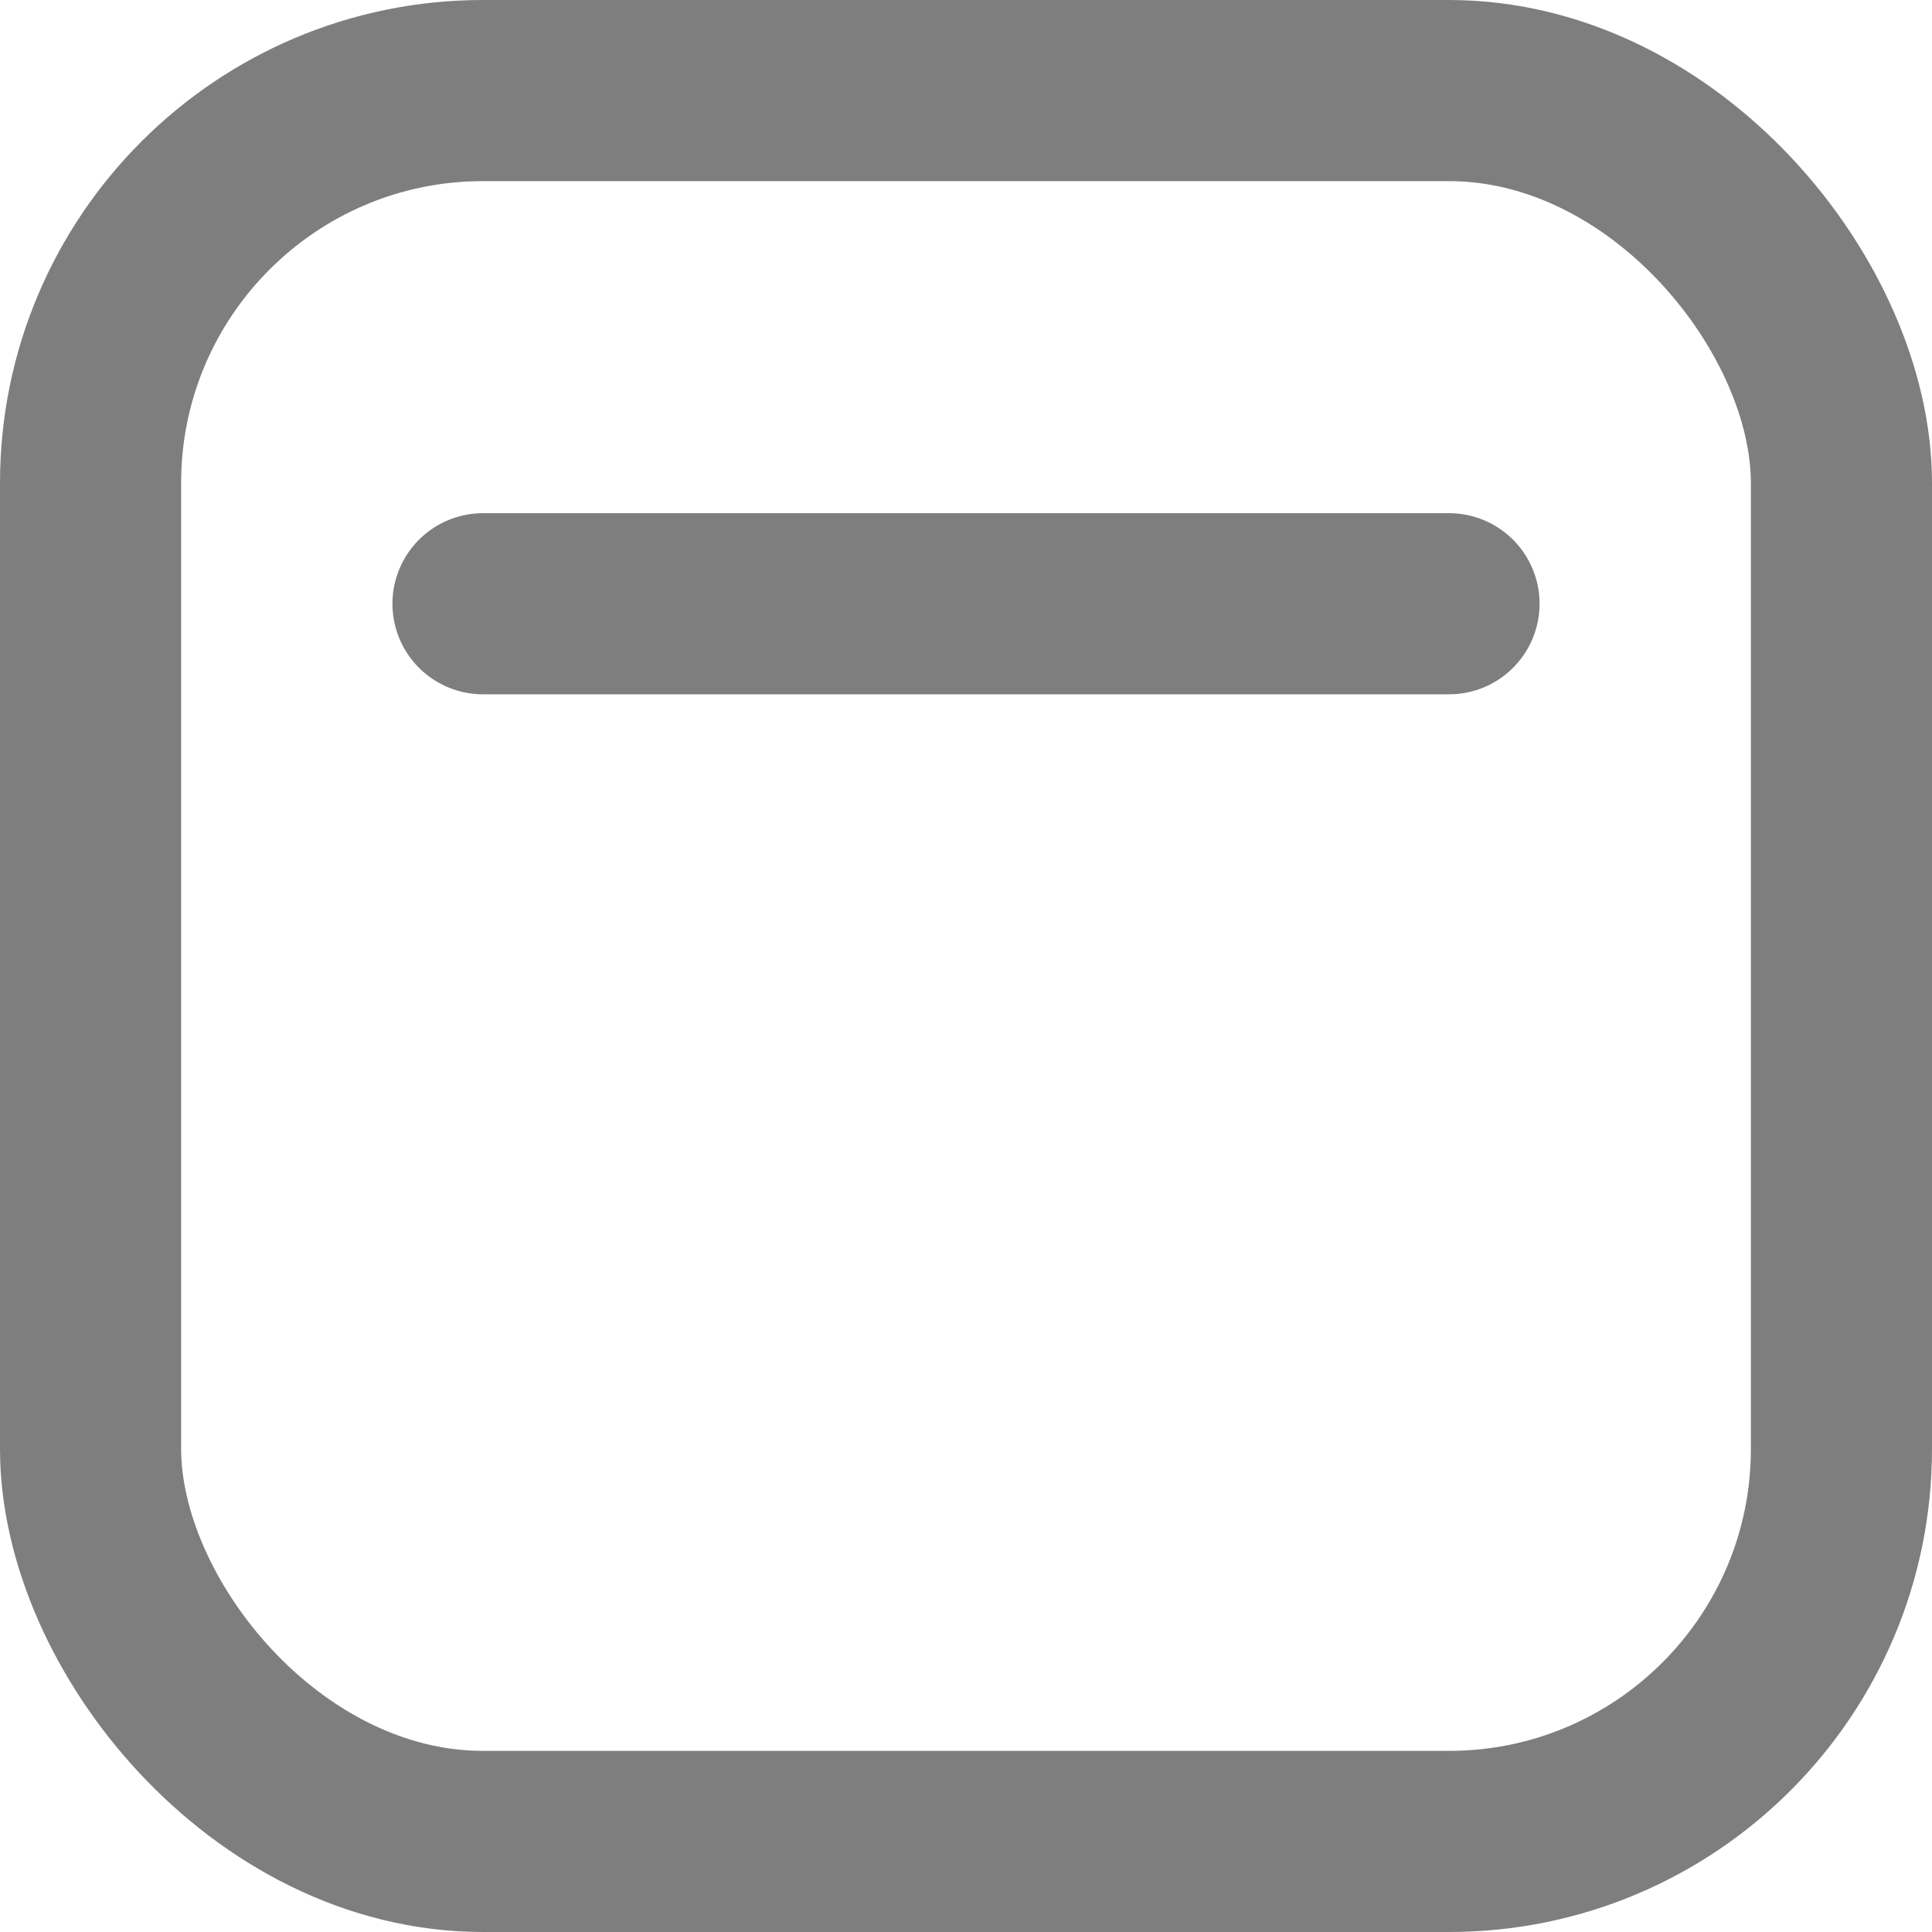
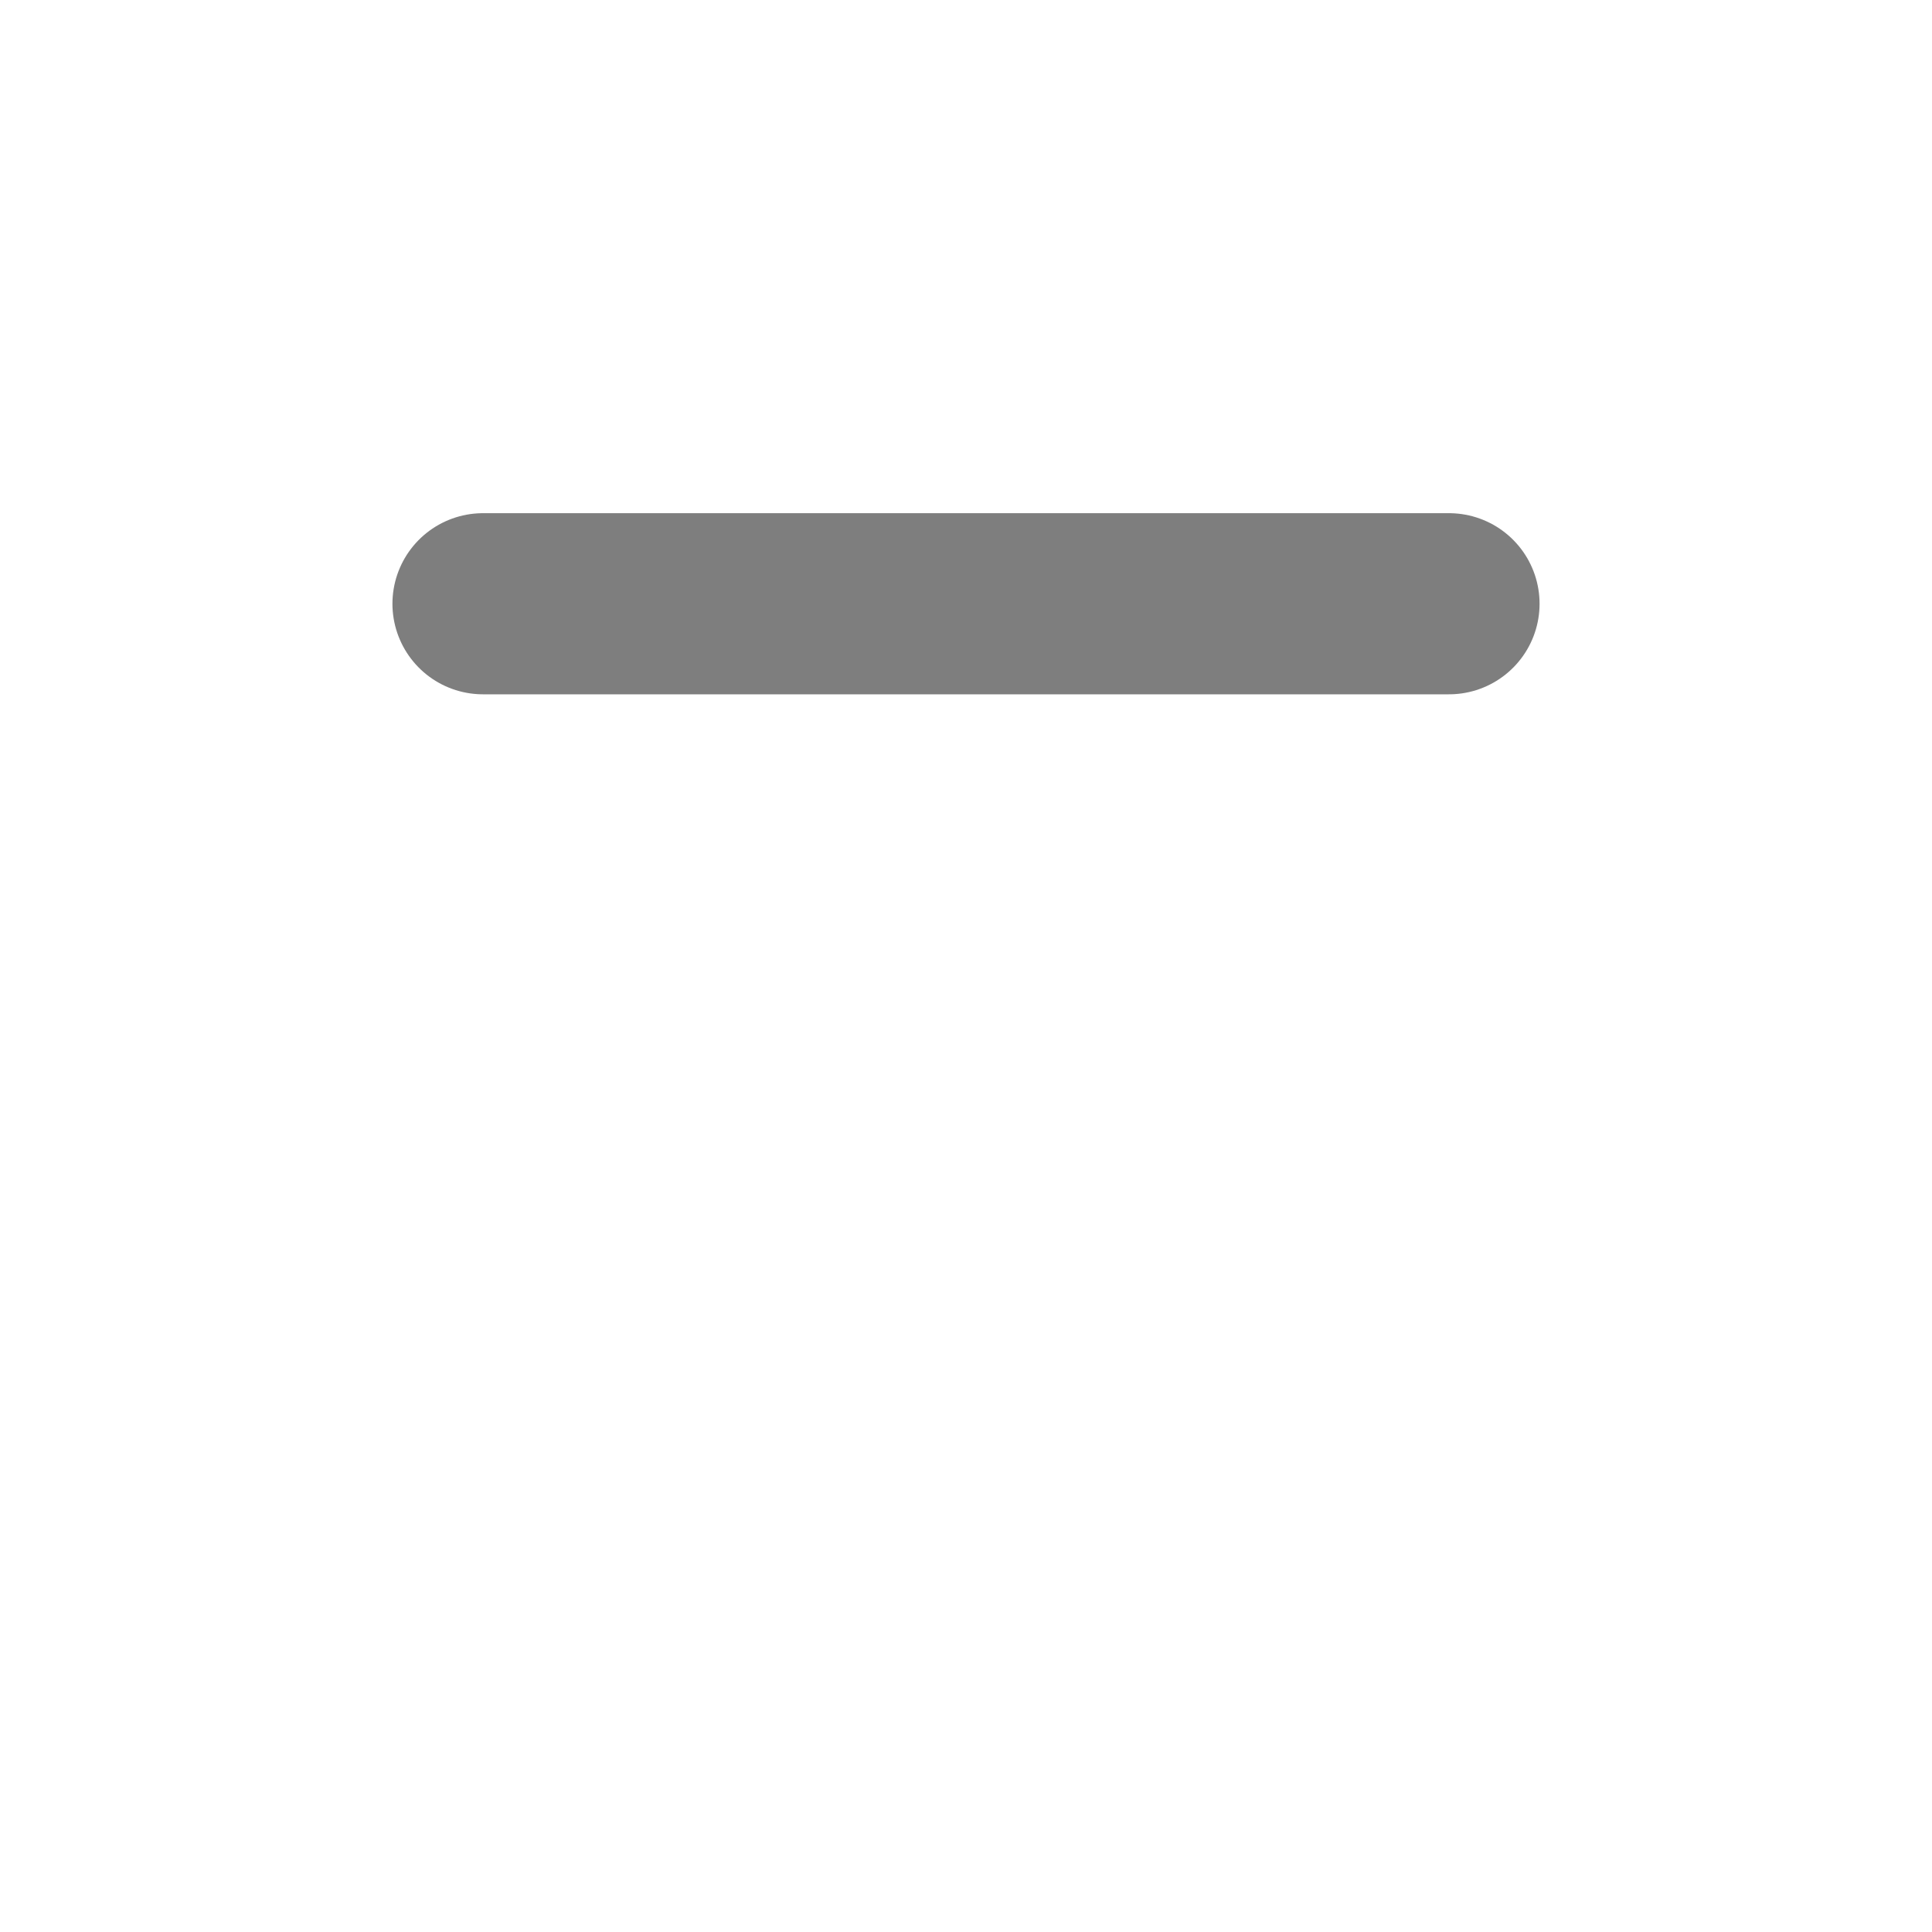
<svg xmlns="http://www.w3.org/2000/svg" width="16" height="16" viewBox="0 0 16 16" fill="none">
  <g id="Group 1000007858">
-     <rect id="Rectangle 3471181" x="0.75" y="0.75" width="14.5" height="14.5" rx="3.25" stroke="#282828" stroke-opacity="0.6" stroke-width="1.5" />
    <path id="Vector 2480" d="M4 5H12" stroke="#282828" stroke-opacity="0.6" stroke-width="1.5" stroke-linecap="round" stroke-linejoin="round" />
  </g>
</svg>